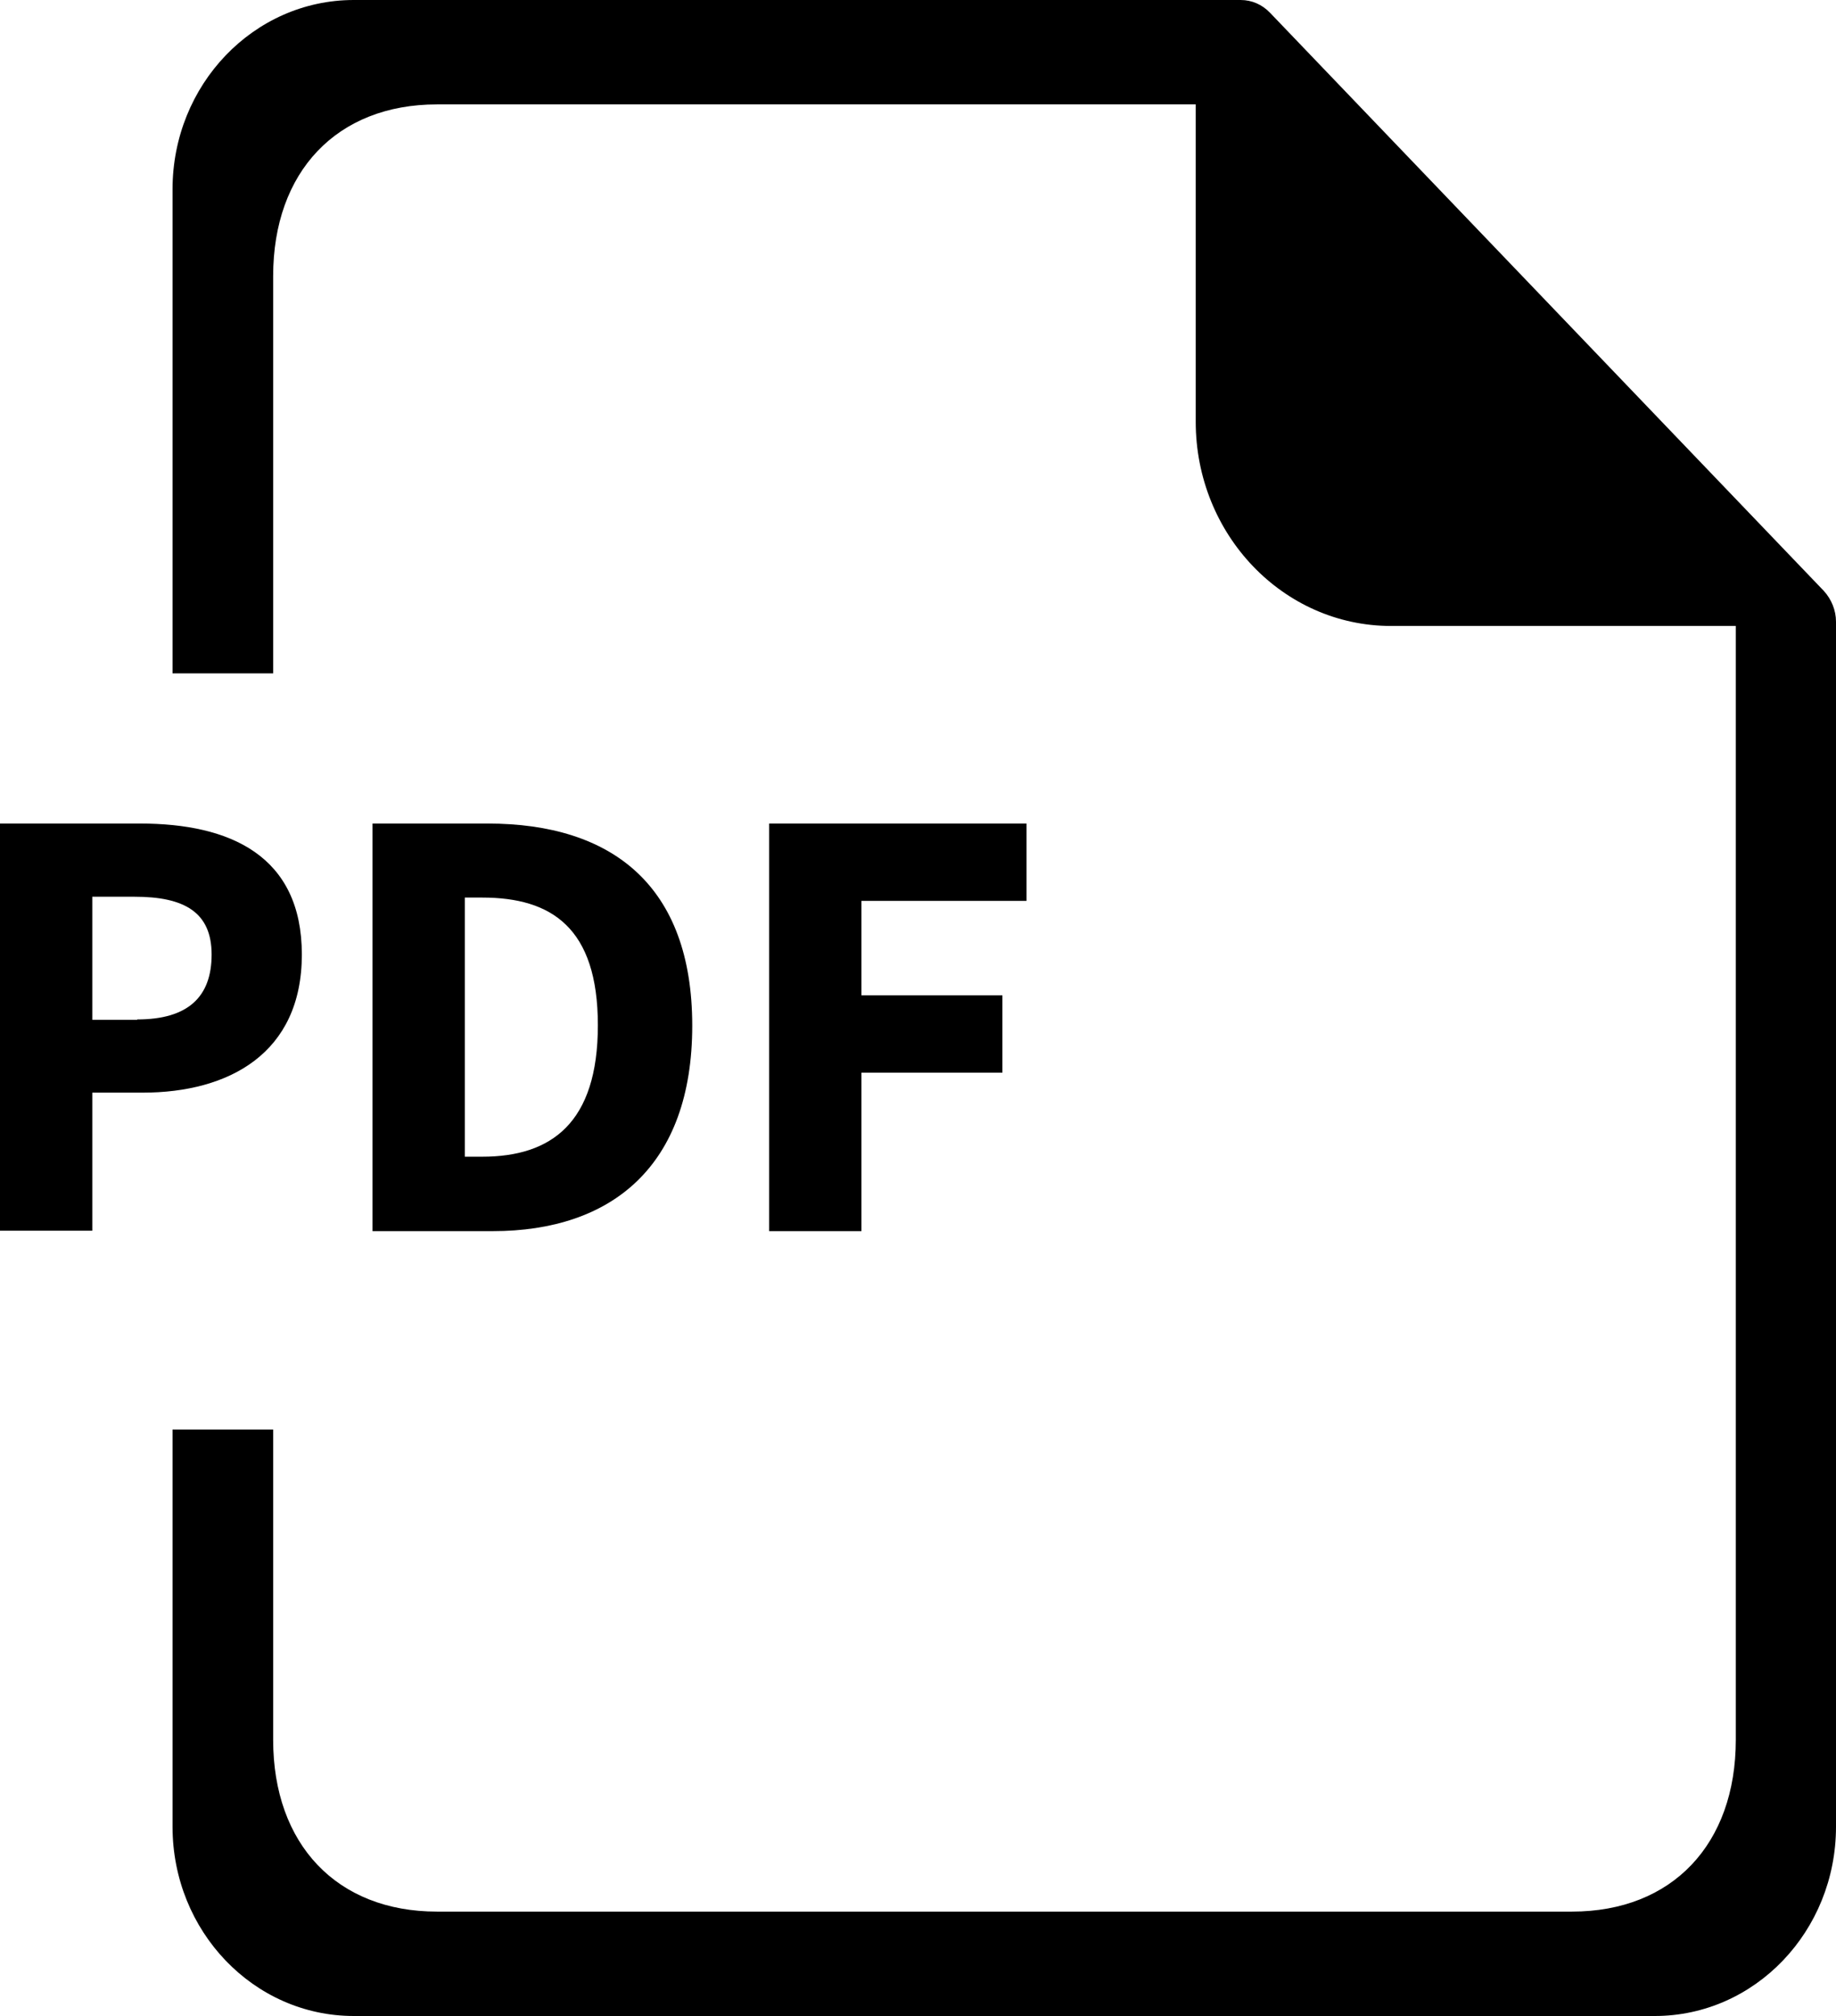
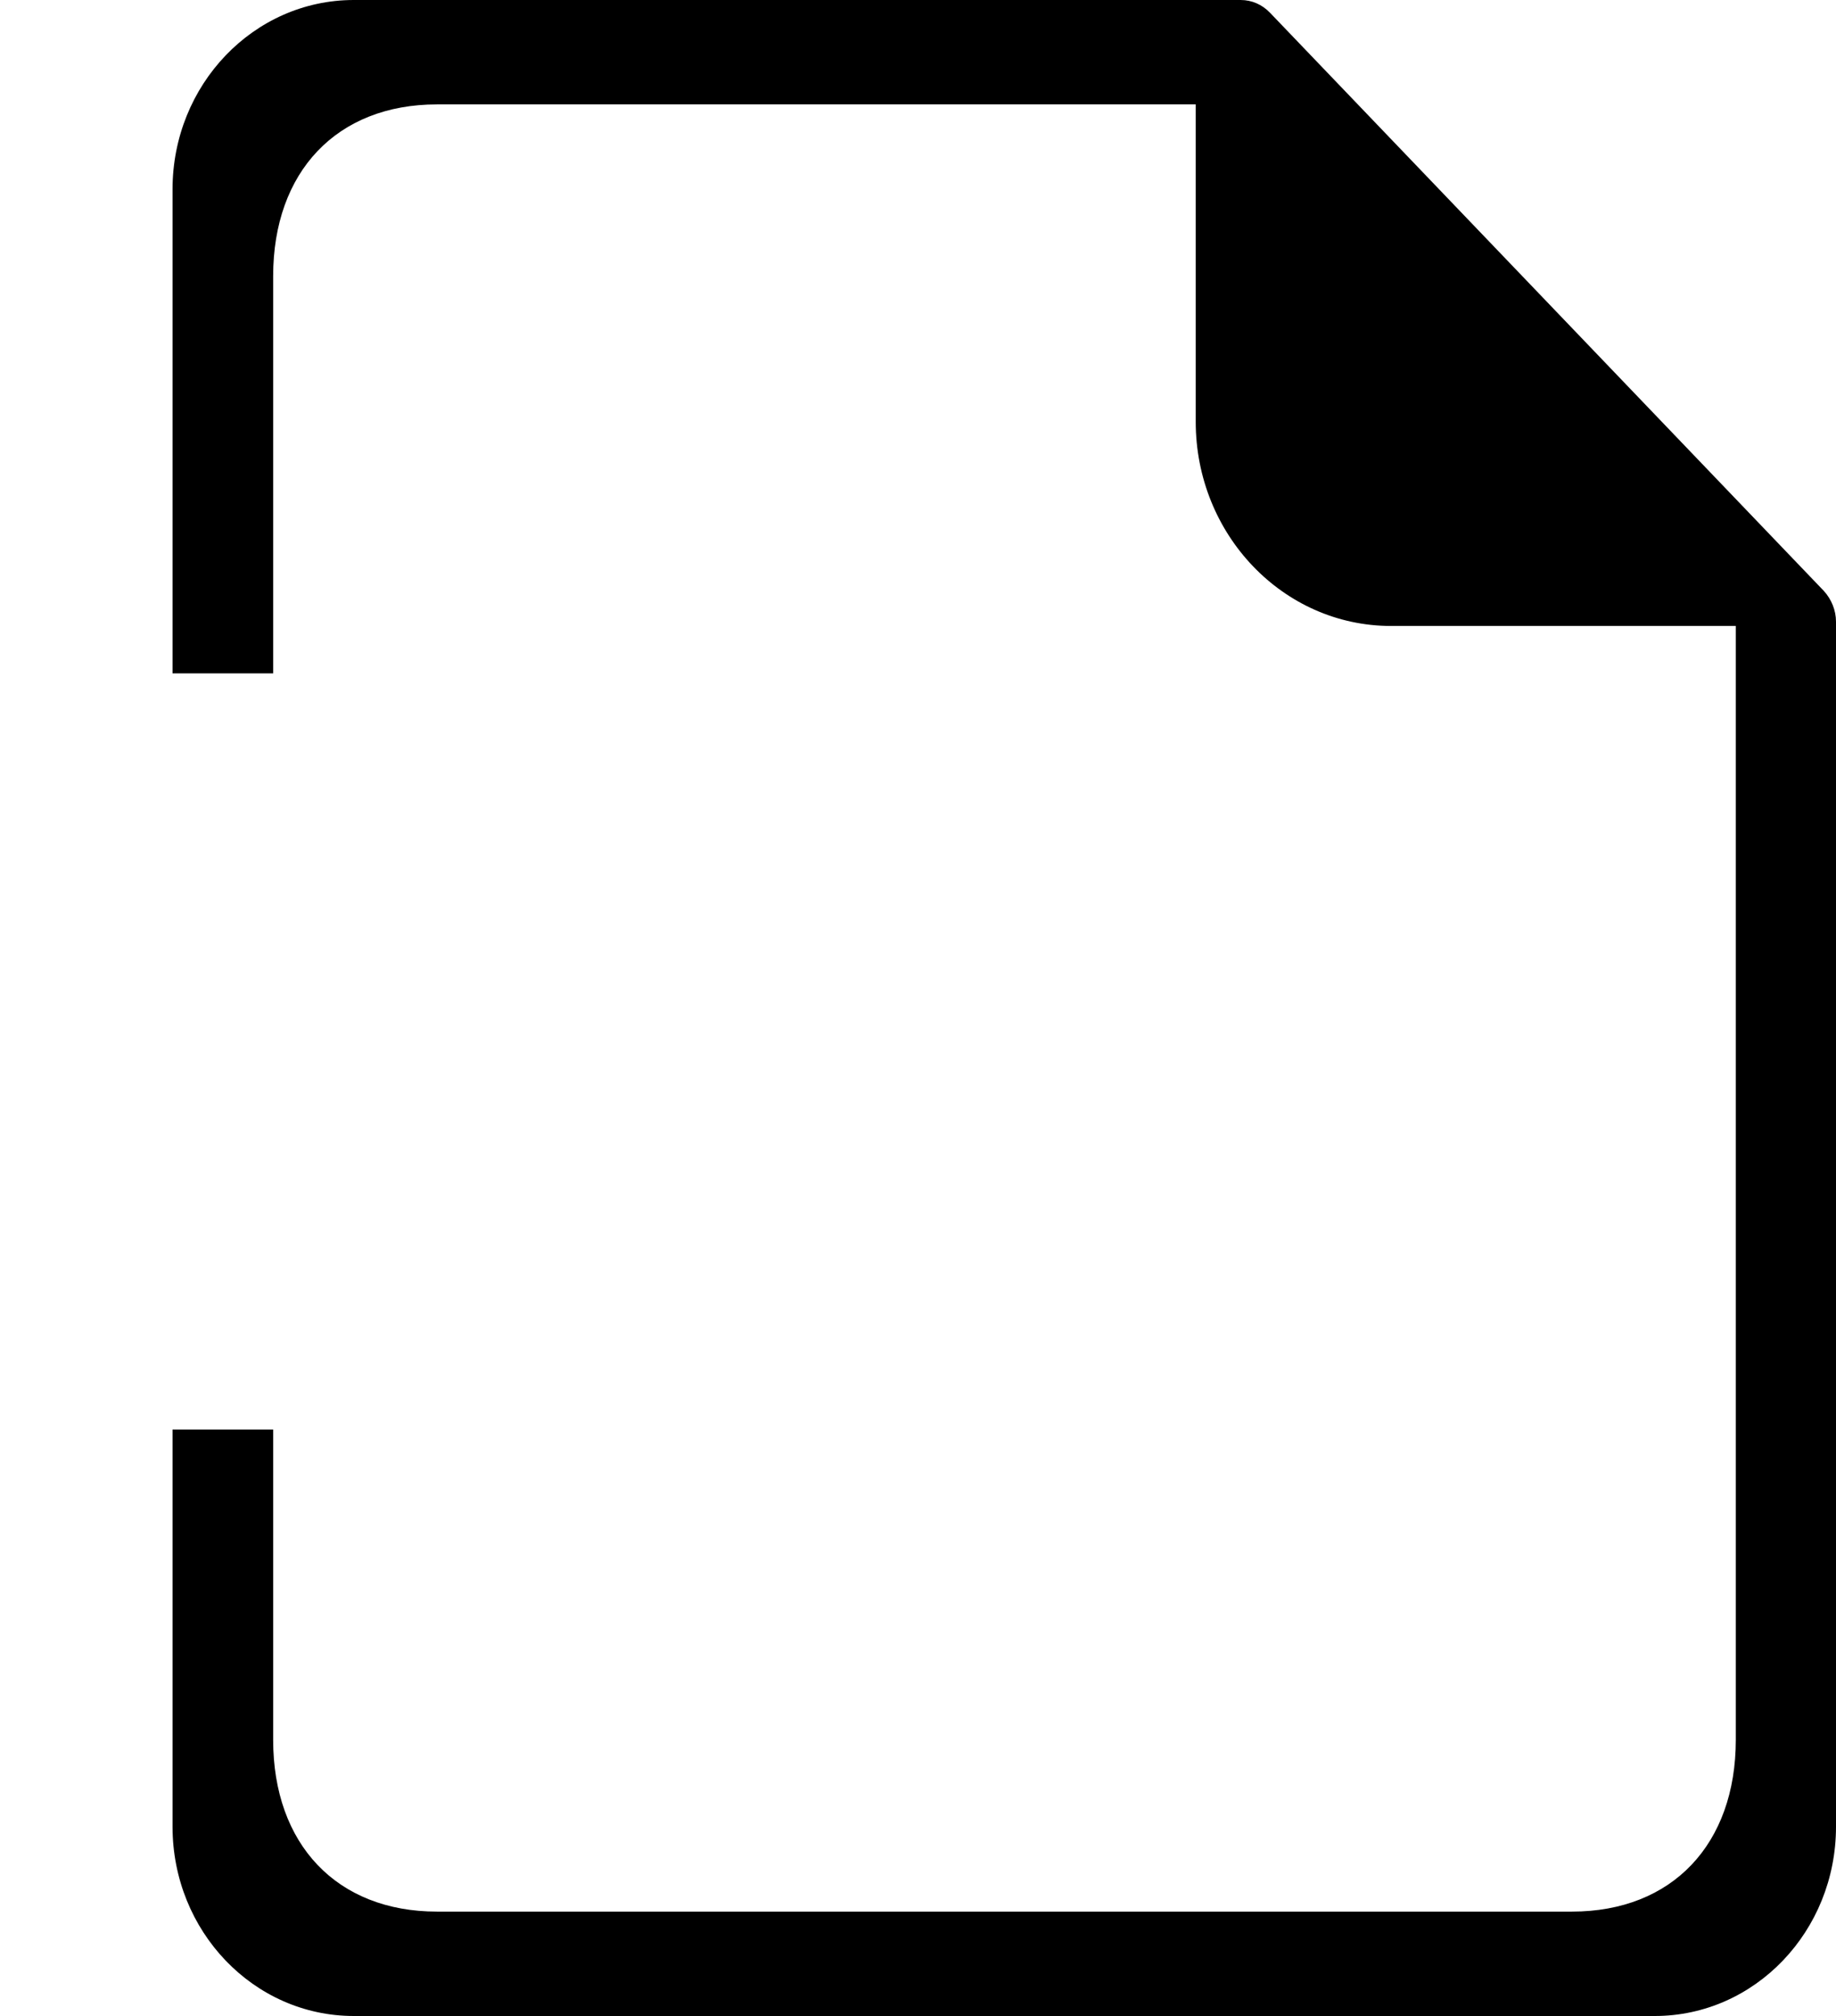
<svg xmlns="http://www.w3.org/2000/svg" id="_レイヤー_2" viewBox="0 0 44.16 48.47">
  <defs>
    <style>.cls-1{stroke-width:0px;}</style>
  </defs>
  <g id="_レイヤー_1-2">
    <path class="cls-1" d="m43.87,14.21L30.55.31c-.19-.2-.44-.31-.71-.31H8.51c-2.41,0-4.36,2.04-4.36,4.55v11.64h2.42V6.64c0-2.51,1.53-4.13,3.94-4.13h18.25v7.63c0,2.71,2.1,4.91,4.7,4.91h8.29v26.78c0,2.51-1.53,4.13-3.94,4.13H10.51c-2.41,0-3.94-1.62-3.94-4.13v-7.46h-2.42v9.55c0,2.51,1.95,4.55,4.36,4.55h31.29c2.41,0,4.36-2.04,4.36-4.55V14.95c0-.28-.11-.54-.29-.74Z" />
-     <path class="cls-1" d="m0,19.8h3.37c2.16,0,3.89.77,3.89,3.15s-1.76,3.32-3.83,3.32h-1.21v3.32H0v-9.8Zm3.3,4.71c1.22,0,1.79-.54,1.79-1.56s-.66-1.39-1.85-1.39h-1.02v2.96h1.08Z" />
-     <path class="cls-1" d="m8.96,19.8h2.77c2.99,0,4.92,1.49,4.92,4.86s-1.93,4.94-4.8,4.94h-2.89v-9.8Zm2.64,8.01c1.66,0,2.78-.81,2.78-3.16s-1.12-3.07-2.78-3.07h-.42v6.23h.42Z" />
-     <path class="cls-1" d="m18.51,19.8h6.18v1.86h-3.97v2.27h3.39v1.86h-3.39v3.81h-2.22v-9.8Z" />
  </g>
</svg>